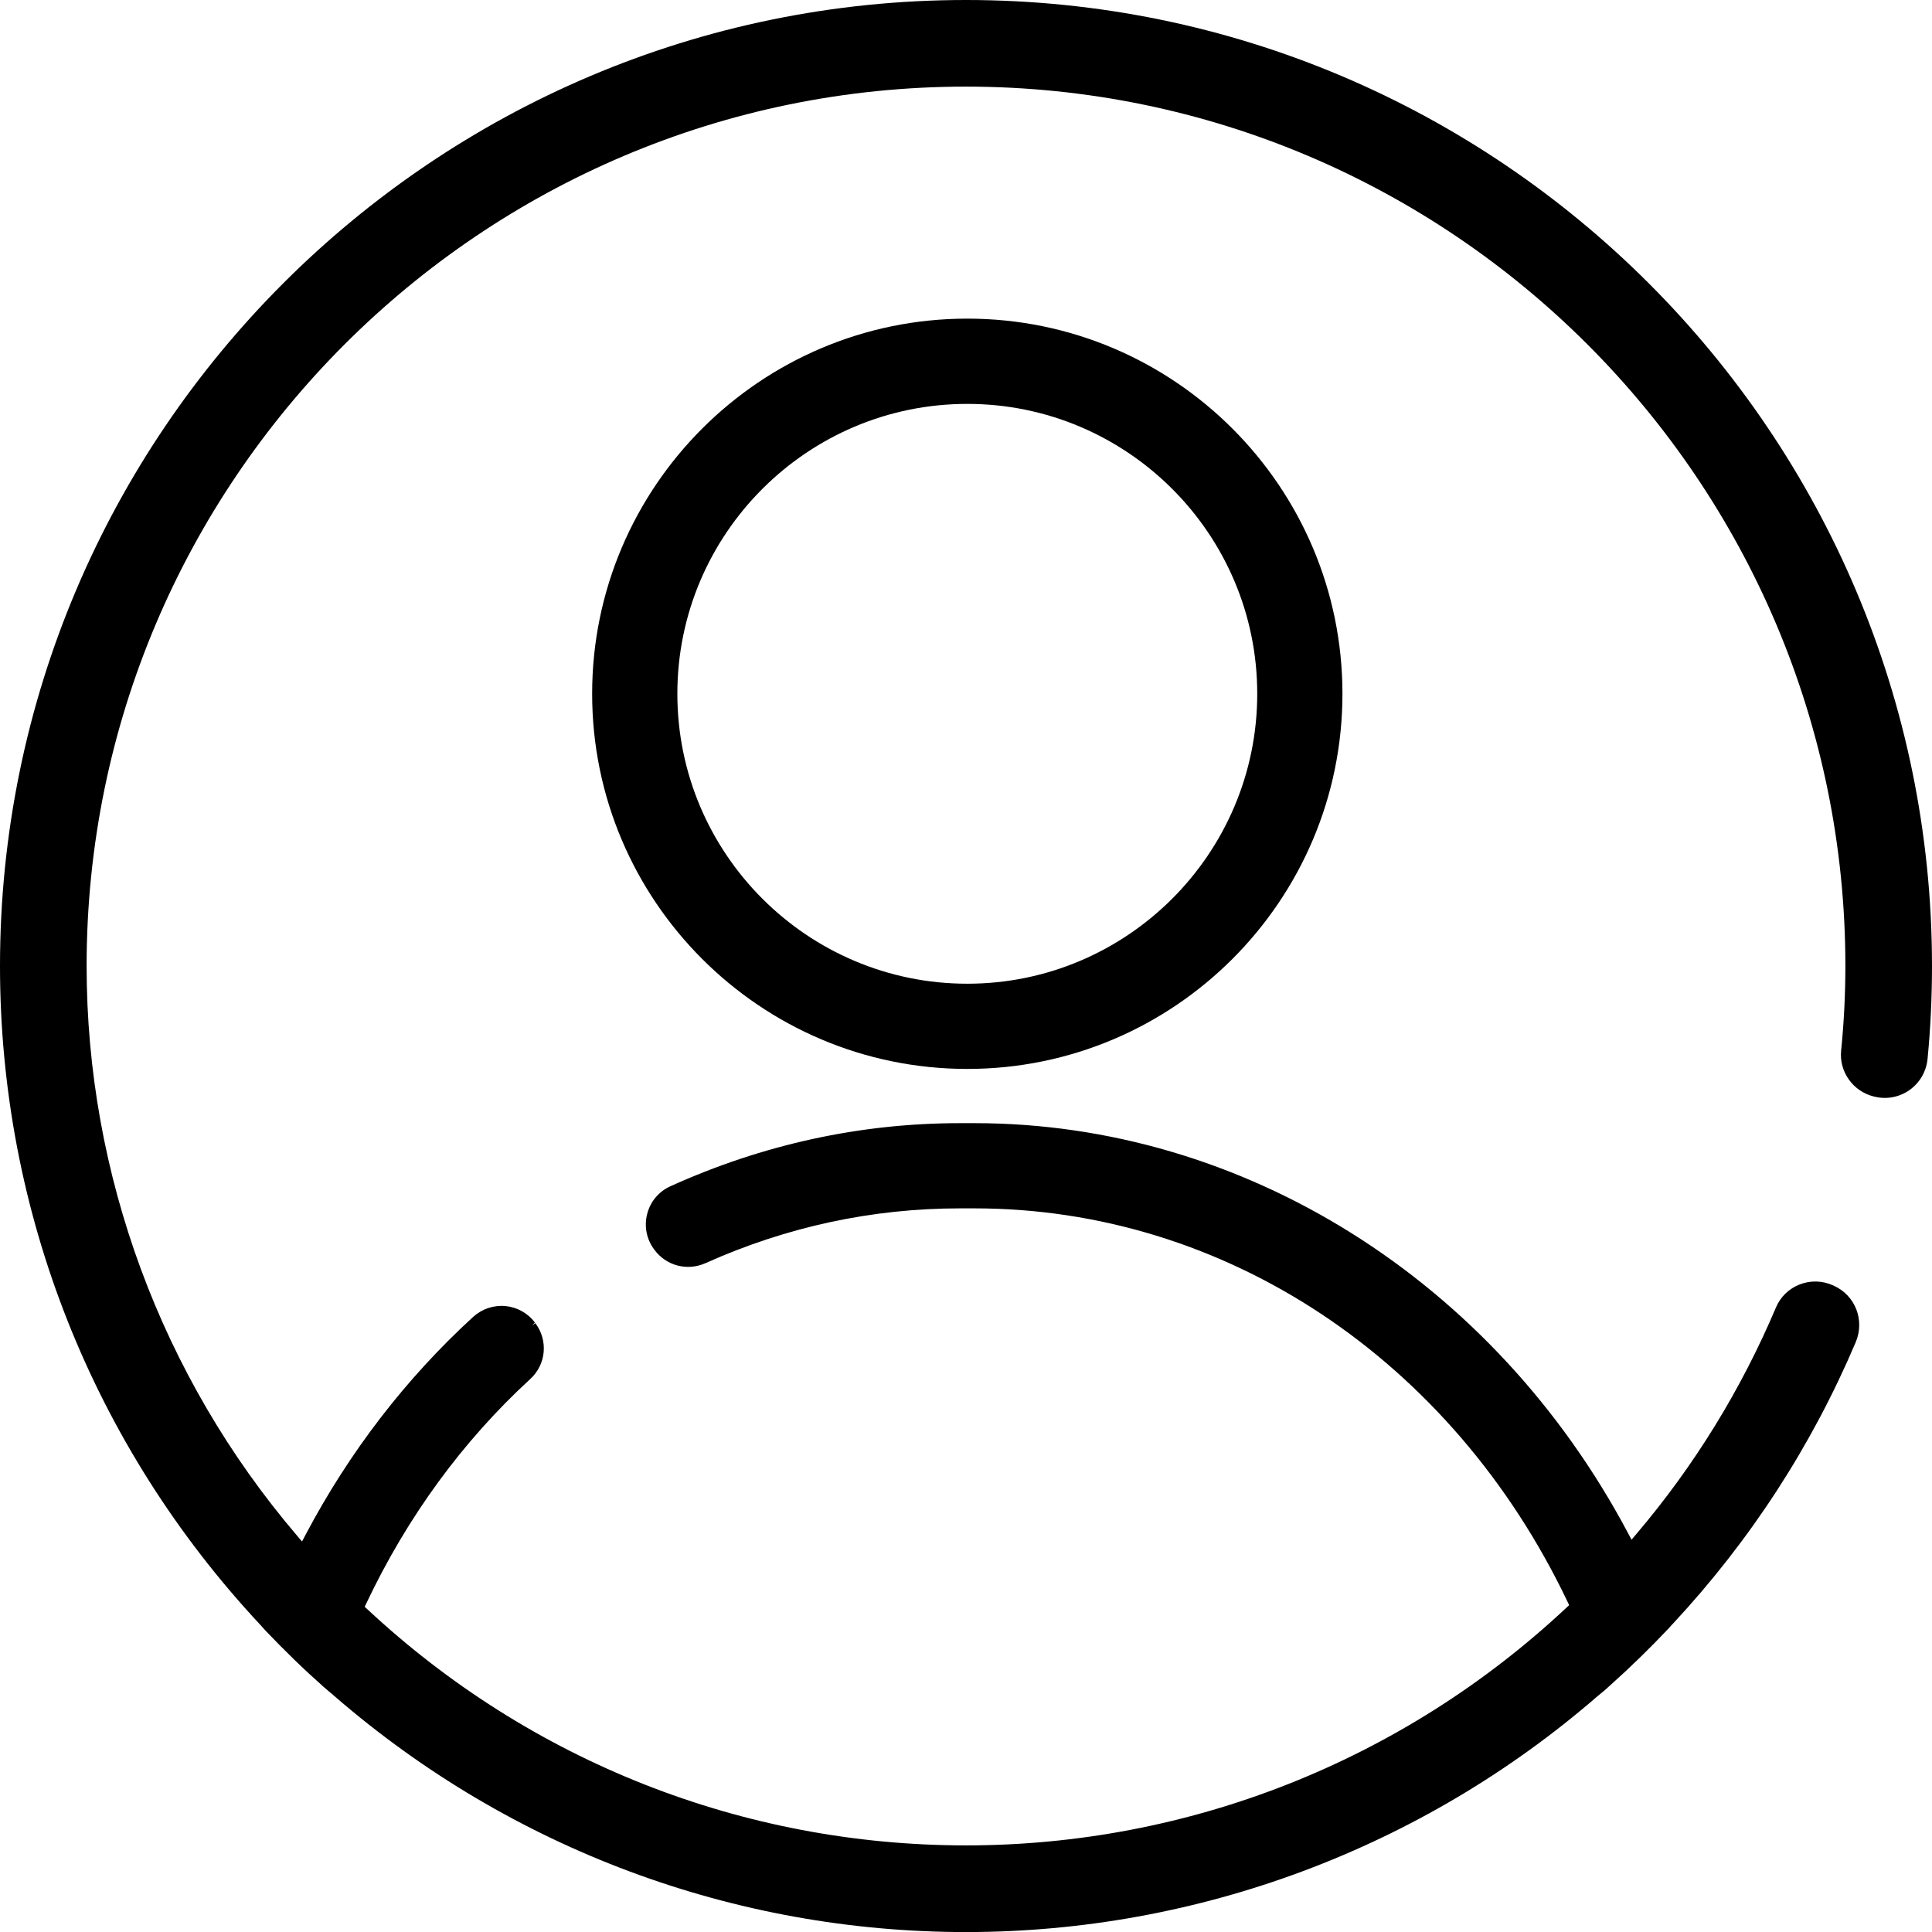
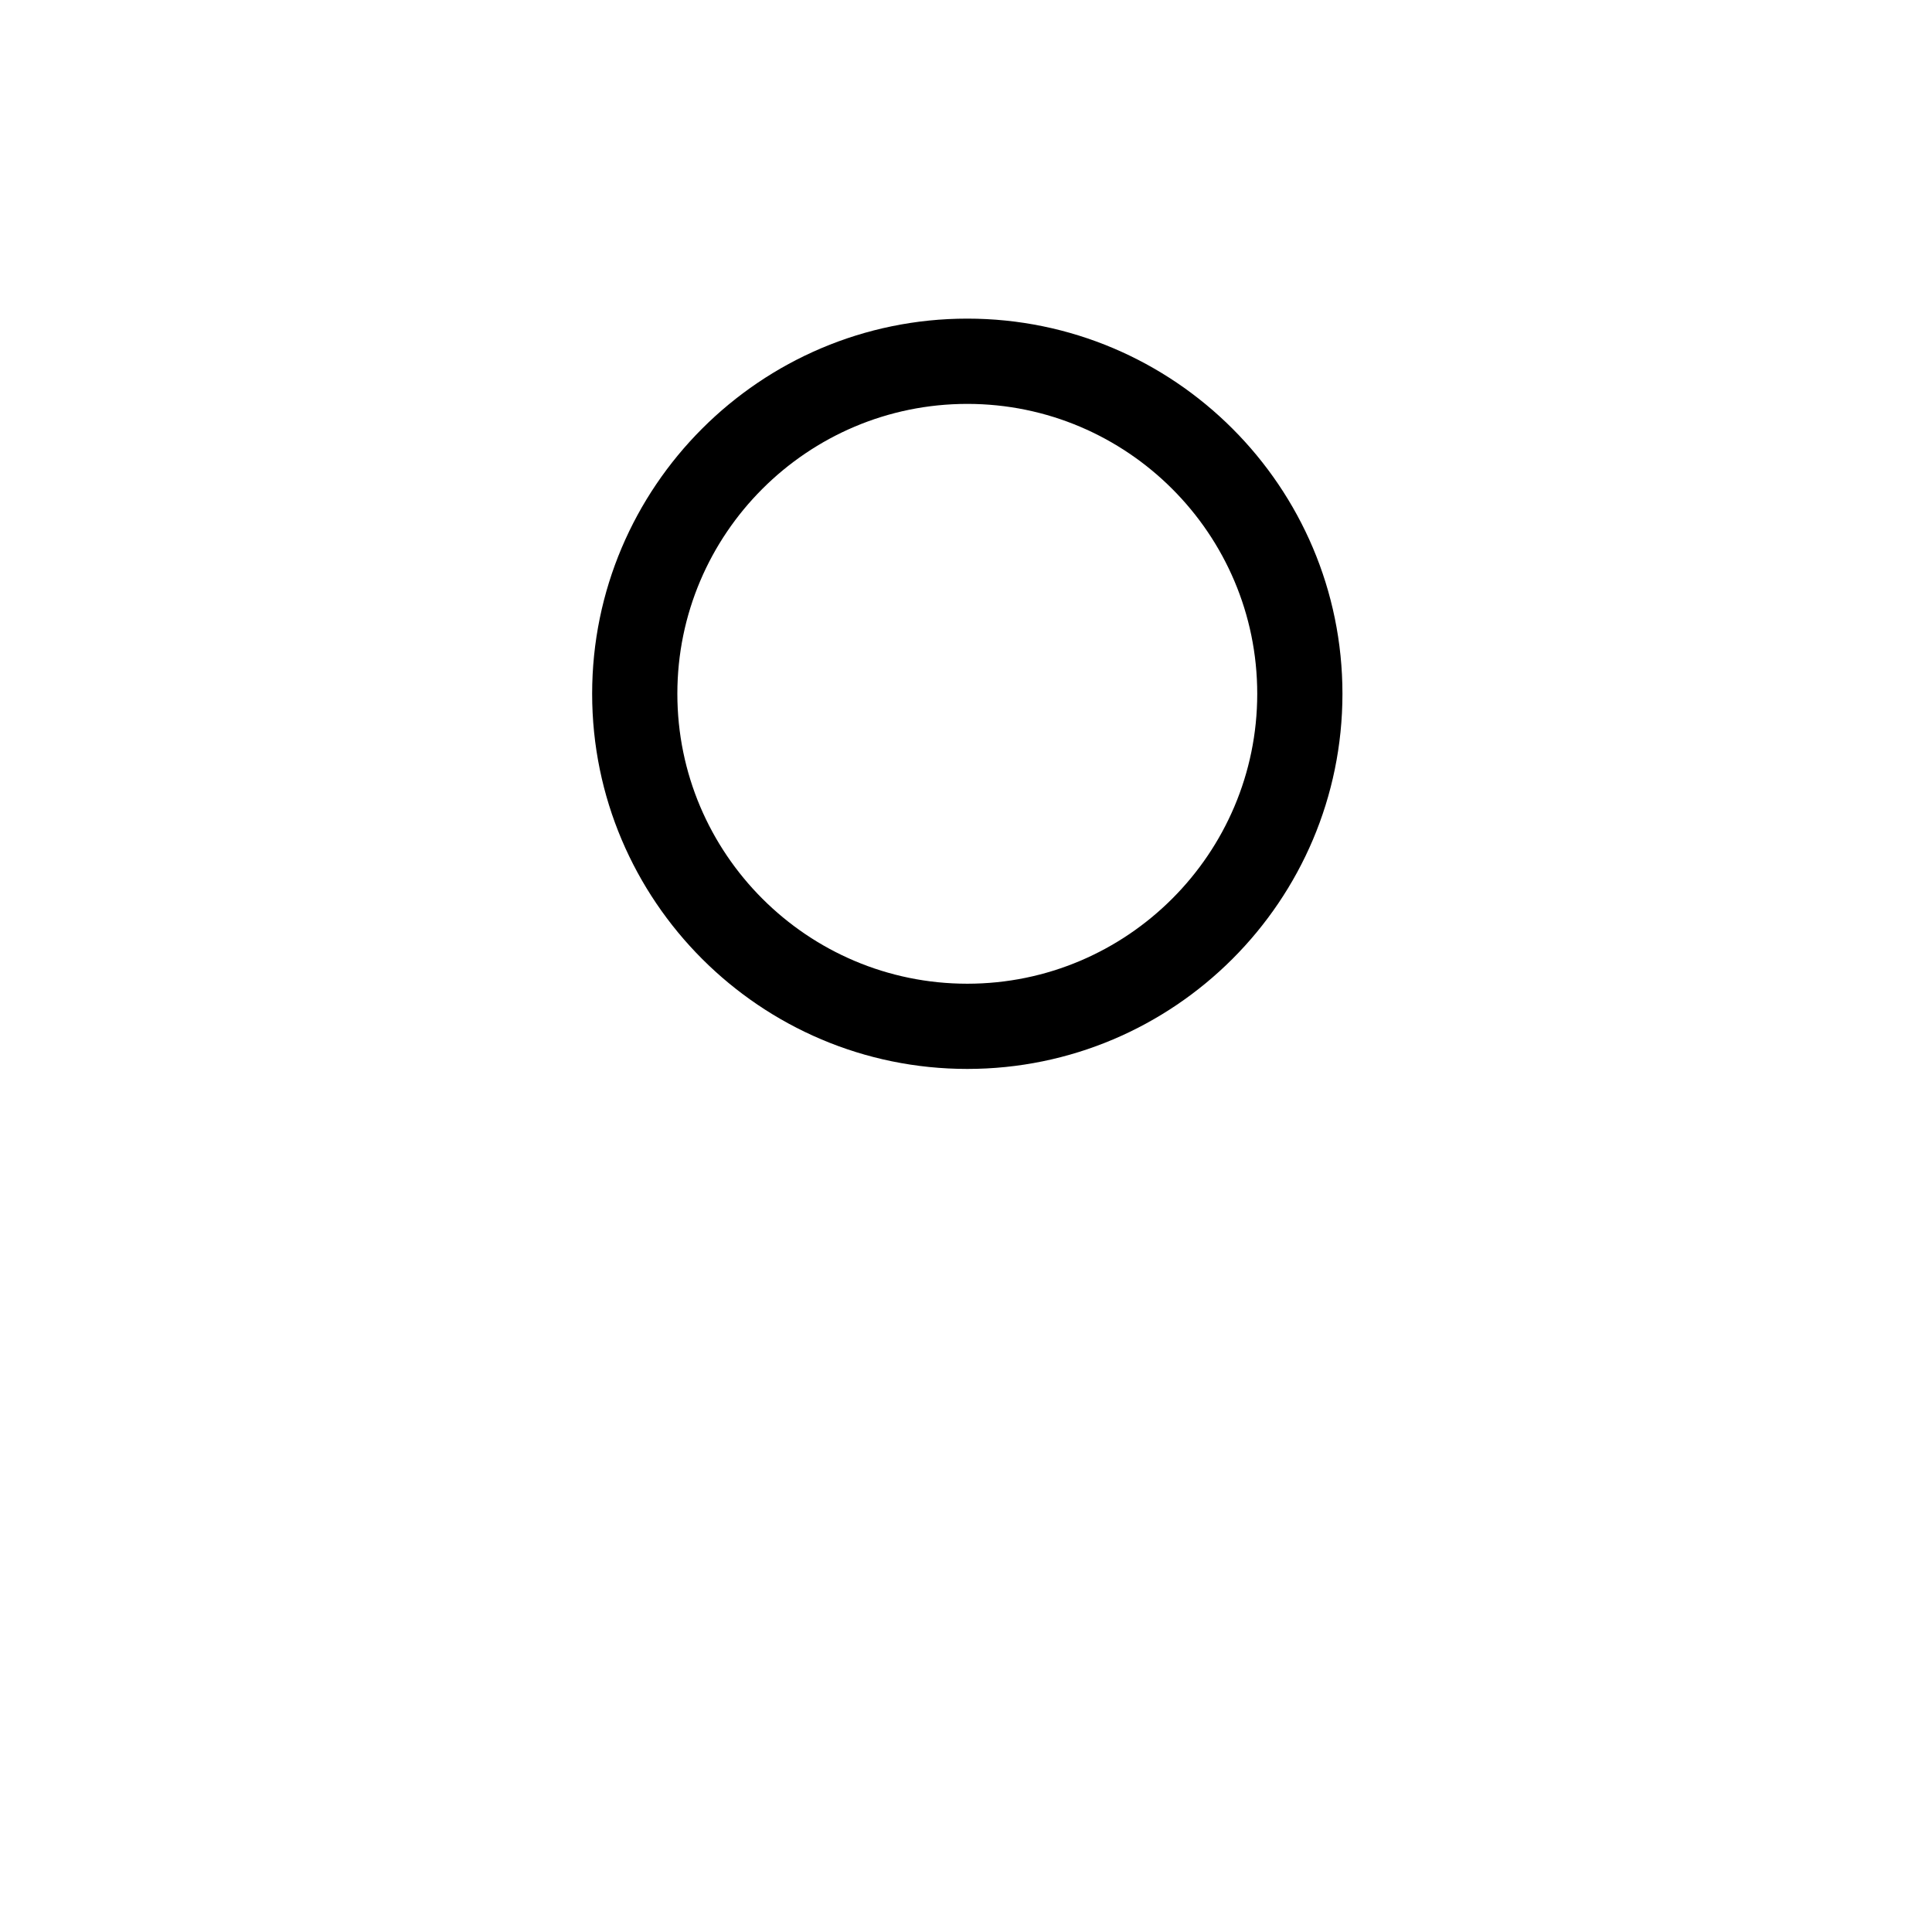
<svg xmlns="http://www.w3.org/2000/svg" id="Camada_2" data-name="Camada 2" viewBox="0 0 343.5 343.51">
  <g id="Camada_1-2" data-name="Camada 1">
    <g>
      <path d="M171.98,56.65c-36.78,0-66.7,29.92-66.7,66.7s29.92,66.7,66.7,66.7,66.7-29.92,66.7-66.7-29.92-66.7-66.7-66.7Zm0,118.25c-28.42,0-51.55-23.12-51.55-51.55s23.13-51.54,51.55-51.54,51.55,23.12,51.55,51.54-23.13,51.55-51.55,51.55Z" />
-       <path d="M343.5,171.75c0,5.49-.26,11.05-.79,16.52-.22,2.23-1.38,4.24-3.2,5.53-1.81,1.28-4.07,1.71-6.22,1.18l-.14-.03c-3.68-.9-6.17-4.39-5.81-8.11,.51-5.05,.76-10.13,.76-15.09,0-86.21-70.14-156.35-156.35-156.35S15.4,85.54,15.4,171.75c0,37.04,13.29,73.01,37.42,101.29l.88,1.03,.63-1.2c7.77-14.71,17.8-27.75,29.8-38.74,1.55-1.41,3.63-2.11,5.72-1.92,2.08,.19,4,1.26,5.25,2.93l-.52,.56,.6-.45c2.31,3.07,1.93,7.33-.88,9.91-12.06,11.08-21.87,24.51-29.17,39.91l-.29,.61,.5,.46c29.03,27.06,66.82,41.96,106.41,41.96s77.64-15,106.74-42.25l.5-.46-.29-.61c-20.57-43.14-60.97-69.94-105.45-69.94h-2.55c-15.63,0-30.86,3.28-45.24,9.73-3.26,1.46-6.99,.49-9.1-2.35l-.08-.11c-1.34-1.81-1.78-4.11-1.21-6.3,.56-2.18,2.06-3.96,4.1-4.89,16.46-7.45,33.79-11.23,51.53-11.23h2.55c47.8,0,92.32,27.92,116.19,72.86l.64,1.2,.88-1.04c10.26-12.08,18.61-25.63,24.8-40.26,.79-1.87,2.28-3.32,4.18-4.07,1.93-.76,4.04-.71,5.94,.14l.13,.06c3.86,1.72,5.58,6.15,3.92,10.07-7.82,18.43-18.74,35.25-32.46,50l-.4,.42h0s-.39,.45-.39,.45c-3.4,3.59-6.87,6.97-10.33,10.06l-1.08,.97-1.19,.98c-31.19,27.07-71.09,41.98-112.33,41.98s-80.8-14.8-111.95-41.66l-1-.87v.02s-1.27-1.09-1.27-1.09c-1.75-1.55-3.51-3.18-5.24-4.86-1.72-1.67-3.42-3.39-5.07-5.12l-.87-.97C16.47,257,0,215.37,0,171.75,0,77.05,77.05,0,171.75,0s171.75,77.05,171.75,171.75Z" />
    </g>
  </g>
</svg>